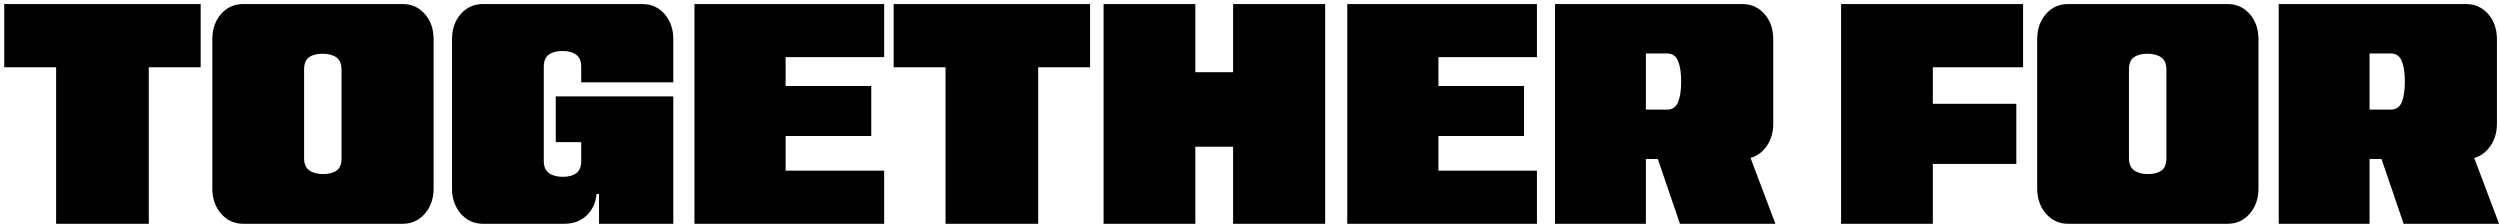
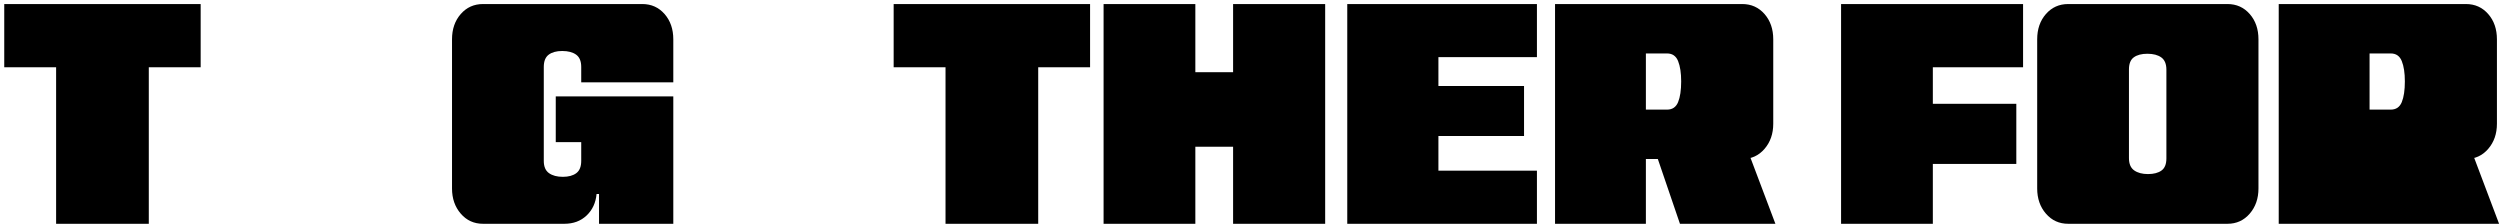
<svg xmlns="http://www.w3.org/2000/svg" width="391px" height="35px" viewBox="0 0 391 35" version="1.1">
  <title>TOGETHER FOR</title>
  <g id="Page-1" stroke="none" stroke-width="1" fill="none" fill-rule="evenodd">
    <g id="MacBook-Pro-14&quot;-Copy-2" transform="translate(-560, -119)" fill="#000000" fill-rule="nonzero">
      <g id="TOGETHER-FOR" transform="translate(560.664, 119.632)">
        <polygon id="Path" points="8.112 34.368 8.112 9.888 0 9.888 0 0 30.72 0 30.72 9.888 22.608 9.888 22.608 34.368" />
-         <path d="M37.392,34.368 C35.984,34.368 34.824,33.84 33.912,32.784 C33,31.728 32.544,30.416 32.544,28.848 L32.544,5.52 C32.544,3.92 33,2.6 33.912,1.56 C34.824,0.52 35.984,0 37.392,0 L62.304,0 C63.712,0 64.872,0.52 65.784,1.56 C66.696,2.6 67.152,3.92 67.152,5.52 L67.152,28.848 C67.152,30.416 66.696,31.728 65.784,32.784 C64.872,33.84 63.712,34.368 62.304,34.368 L37.392,34.368 Z M49.872,26.592 C50.768,26.592 51.472,26.408 51.984,26.04 C52.496,25.672 52.752,25.04 52.752,24.144 L52.752,10.272 C52.752,9.376 52.488,8.736 51.96,8.352 C51.432,7.968 50.704,7.776 49.776,7.776 C48.88,7.776 48.176,7.96 47.664,8.328 C47.152,8.696 46.896,9.328 46.896,10.224 L46.896,24.096 C46.896,24.992 47.168,25.632 47.712,26.016 C48.256,26.4 48.976,26.592 49.872,26.592 Z" id="Shape" />
        <path d="M74.88,34.368 C73.472,34.368 72.312,33.84 71.4,32.784 C70.488,31.728 70.032,30.416 70.032,28.848 L70.032,5.52 C70.032,3.92 70.488,2.6 71.4,1.56 C72.312,0.52 73.472,0 74.88,0 L99.792,0 C101.2,0 102.36,0.52 103.272,1.56 C104.184,2.6 104.64,3.92 104.64,5.52 L104.64,12.24 L90.24,12.24 L90.24,9.84 C90.24,8.944 89.976,8.304 89.448,7.92 C88.92,7.536 88.192,7.344 87.264,7.344 C86.368,7.344 85.664,7.536 85.152,7.92 C84.64,8.304 84.384,8.944 84.384,9.84 L84.384,24.528 C84.384,25.424 84.656,26.064 85.2,26.448 C85.744,26.832 86.464,27.024 87.36,27.024 C88.256,27.024 88.96,26.832 89.472,26.448 C89.984,26.064 90.24,25.424 90.24,24.528 L90.24,21.6 L86.256,21.6 L86.256,14.448 L104.64,14.448 L104.64,34.368 L93.024,34.368 L93.024,29.712 L92.64,29.712 C92.512,31.088 91.992,32.208 91.08,33.072 C90.168,33.936 89.008,34.368 87.6,34.368 L74.88,34.368 Z" id="Path" />
-         <polygon id="Path" points="107.952 34.368 107.952 0 137.616 0 137.616 8.304 122.208 8.304 122.208 12.816 135.6 12.816 135.6 20.64 122.208 20.64 122.208 26.064 137.616 26.064 137.616 34.368" />
        <polygon id="Path" points="147.216 34.368 147.216 9.888 139.104 9.888 139.104 0 169.824 0 169.824 9.888 161.712 9.888 161.712 34.368" />
        <polygon id="Path" points="171.936 34.368 171.936 0 186.288 0 186.288 10.656 192.192 10.656 192.192 0 206.592 0 206.592 34.368 192.192 34.368 192.192 22.32 186.288 22.32 186.288 34.368" />
        <polygon id="Path" points="210.048 34.368 210.048 0 239.712 0 239.712 8.304 224.304 8.304 224.304 12.816 237.696 12.816 237.696 20.64 224.304 20.64 224.304 26.064 239.712 26.064 239.712 34.368" />
        <path d="M242.544,34.368 L242.544,0 L271.824,0 C273.232,0 274.392,0.52 275.304,1.56 C276.216,2.6 276.672,3.92 276.672,5.52 L276.672,18.72 C276.672,20.288 276.216,21.6 275.304,22.656 C274.392,23.712 273.232,24.24 271.824,24.24 L256.752,24.24 L256.752,34.368 L242.544,34.368 Z M262.08,34.368 L258,22.416 L272.496,22.416 L277.008,34.368 L262.08,34.368 Z M260.064,16.512 C260.896,16.512 261.472,16.12 261.792,15.336 C262.112,14.552 262.272,13.472 262.272,12.096 L262.272,12.096 C262.272,10.784 262.112,9.728 261.792,8.928 C261.472,8.128 260.896,7.728 260.064,7.728 L256.752,7.728 L256.752,16.512 L260.064,16.512 Z" id="Shape" />
        <polygon id="Path" points="287.28 34.368 287.28 0 315.744 0 315.744 9.888 301.632 9.888 301.632 15.6 314.688 15.6 314.688 25.008 301.632 25.008 301.632 34.368" />
        <path d="M322.8,34.368 C321.392,34.368 320.232,33.84 319.32,32.784 C318.408,31.728 317.952,30.416 317.952,28.848 L317.952,5.52 C317.952,3.92 318.408,2.6 319.32,1.56 C320.232,0.52 321.392,0 322.8,0 L347.712,0 C349.12,0 350.28,0.52 351.192,1.56 C352.104,2.6 352.56,3.92 352.56,5.52 L352.56,28.848 C352.56,30.416 352.104,31.728 351.192,32.784 C350.28,33.84 349.12,34.368 347.712,34.368 L322.8,34.368 Z M335.28,26.592 C336.176,26.592 336.88,26.408 337.392,26.04 C337.904,25.672 338.16,25.04 338.16,24.144 L338.16,10.272 C338.16,9.376 337.896,8.736 337.368,8.352 C336.84,7.968 336.112,7.776 335.184,7.776 C334.288,7.776 333.584,7.96 333.072,8.328 C332.56,8.696 332.304,9.328 332.304,10.224 L332.304,24.096 C332.304,24.992 332.576,25.632 333.12,26.016 C333.664,26.4 334.384,26.592 335.28,26.592 Z" id="Shape" />
-         <path d="M355.728,34.368 L355.728,0 L385.008,0 C386.416,0 387.576,0.52 388.488,1.56 C389.4,2.6 389.856,3.92 389.856,5.52 L389.856,18.72 C389.856,20.288 389.4,21.6 388.488,22.656 C387.576,23.712 386.416,24.24 385.008,24.24 L369.936,24.24 L369.936,34.368 L355.728,34.368 Z M375.264,34.368 L371.184,22.416 L385.68,22.416 L390.192,34.368 L375.264,34.368 Z M373.248,16.512 C374.08,16.512 374.656,16.12 374.976,15.336 C375.296,14.552 375.456,13.472 375.456,12.096 L375.456,12.096 C375.456,10.784 375.296,9.728 374.976,8.928 C374.656,8.128 374.08,7.728 373.248,7.728 L369.936,7.728 L369.936,16.512 L373.248,16.512 Z" id="Shape" />
+         <path d="M355.728,34.368 L355.728,0 L385.008,0 C386.416,0 387.576,0.52 388.488,1.56 C389.4,2.6 389.856,3.92 389.856,5.52 L389.856,18.72 C389.856,20.288 389.4,21.6 388.488,22.656 C387.576,23.712 386.416,24.24 385.008,24.24 L369.936,24.24 L369.936,34.368 L355.728,34.368 Z L371.184,22.416 L385.68,22.416 L390.192,34.368 L375.264,34.368 Z M373.248,16.512 C374.08,16.512 374.656,16.12 374.976,15.336 C375.296,14.552 375.456,13.472 375.456,12.096 L375.456,12.096 C375.456,10.784 375.296,9.728 374.976,8.928 C374.656,8.128 374.08,7.728 373.248,7.728 L369.936,7.728 L369.936,16.512 L373.248,16.512 Z" id="Shape" />
      </g>
    </g>
  </g>
</svg>